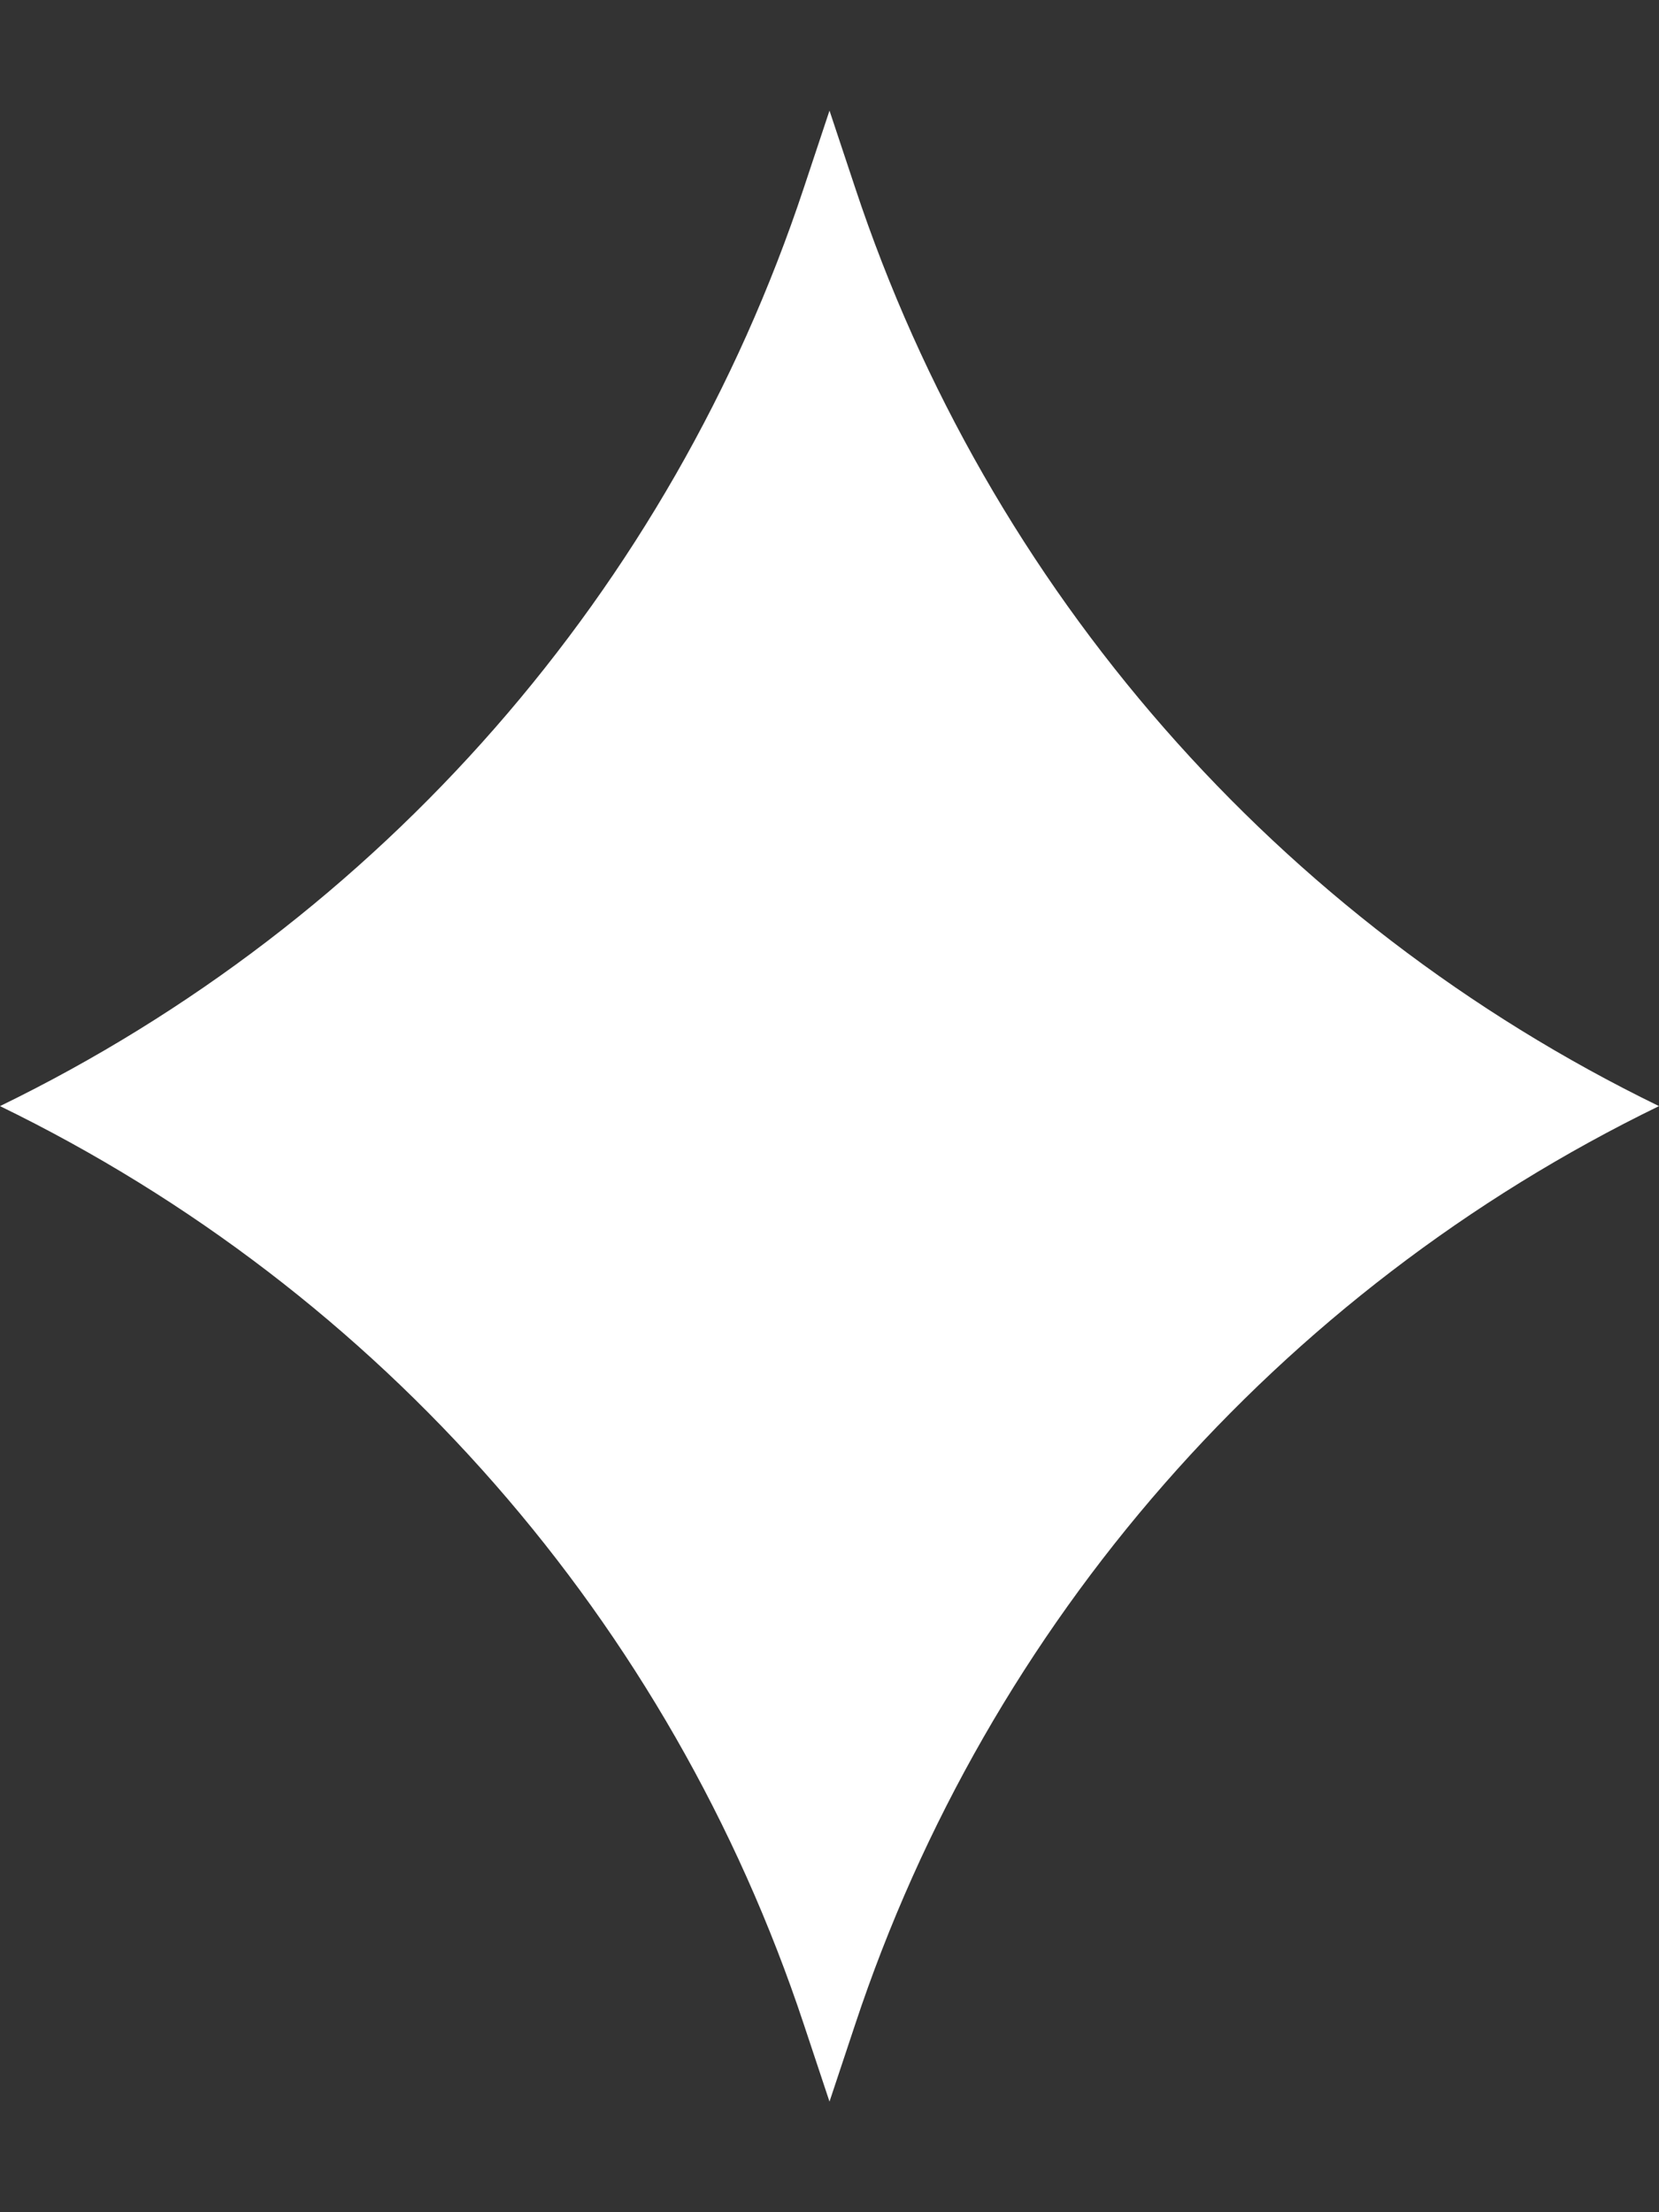
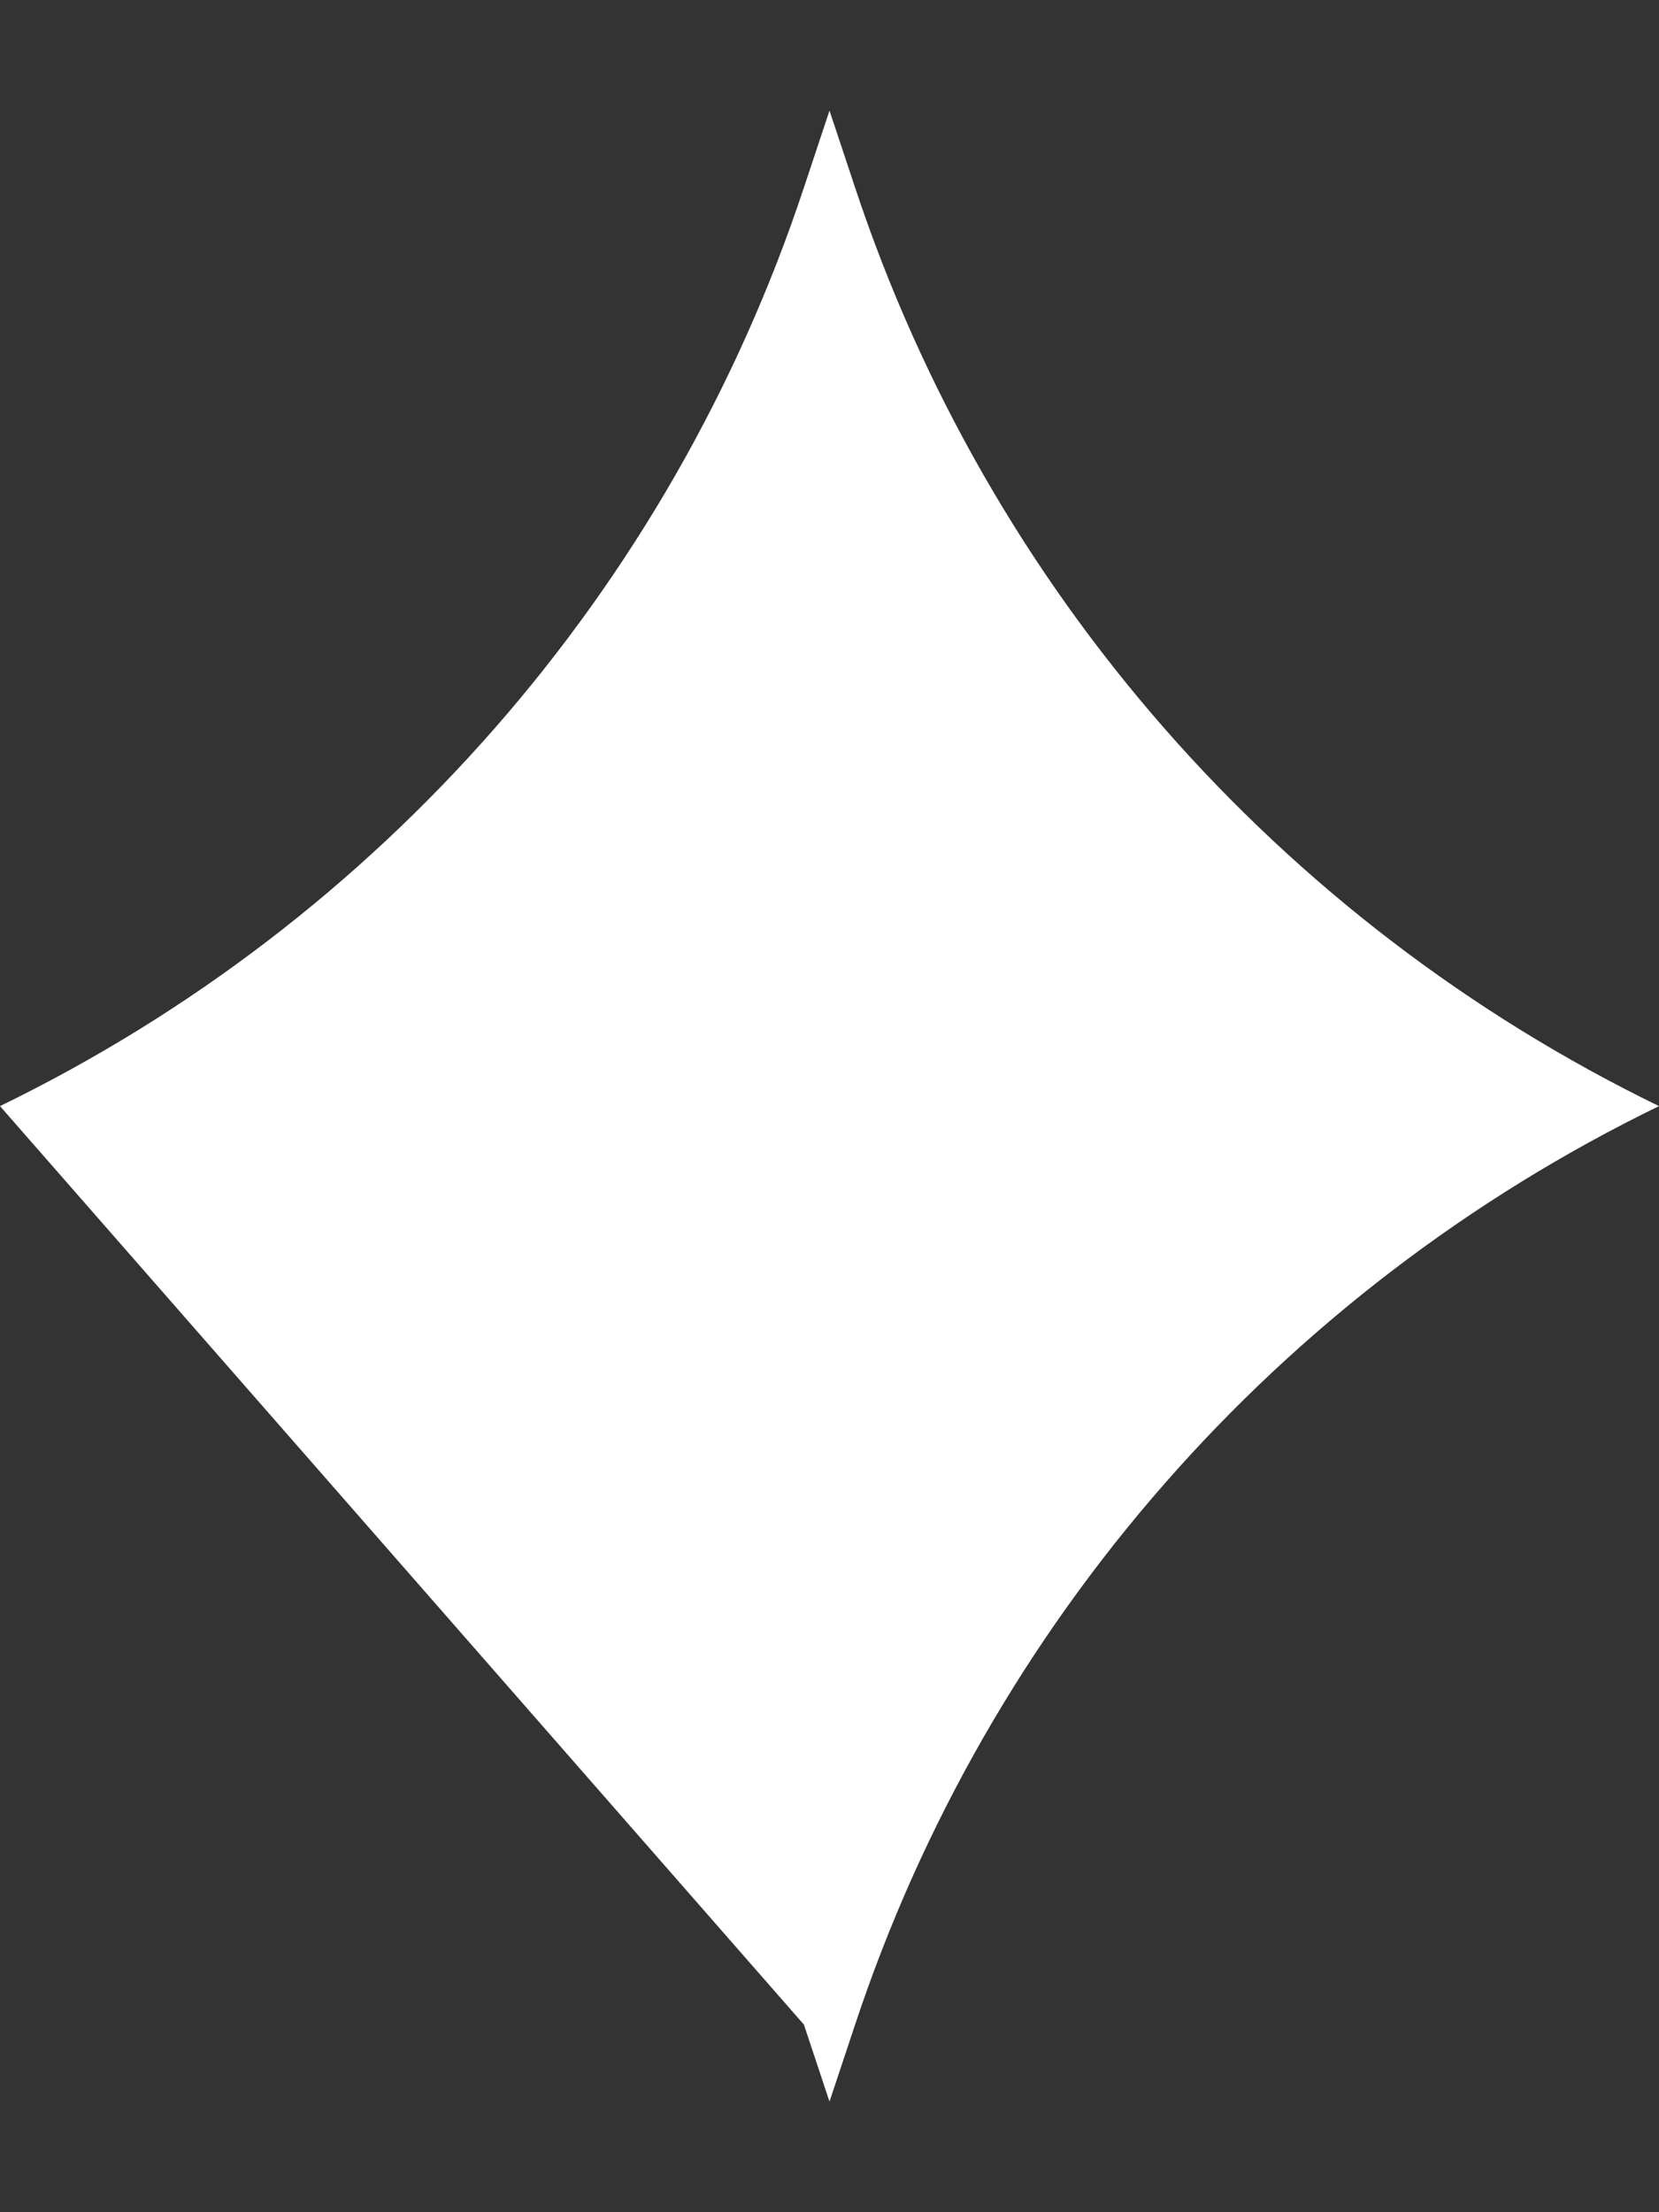
<svg xmlns="http://www.w3.org/2000/svg" width="9" height="12" viewBox="0 0 9 12" fill="none">
  <rect x="0" y="0" width="9" height="12" fill="#333333" stroke="none" />
-   <path d="M0 6C2.066 4.995 3.638 3.199 4.361 1.018L4.5 0.6L4.639 1.018C5.362 3.199 6.934 4.995 9 6C6.934 7.005 5.362 8.801 4.639 10.982L4.5 11.4L4.361 10.982C3.638 8.801 2.066 7.005 0 6Z" fill="white" />
+   <path d="M0 6C2.066 4.995 3.638 3.199 4.361 1.018L4.5 0.6L4.639 1.018C5.362 3.199 6.934 4.995 9 6C6.934 7.005 5.362 8.801 4.639 10.982L4.5 11.4L4.361 10.982Z" fill="white" />
</svg>